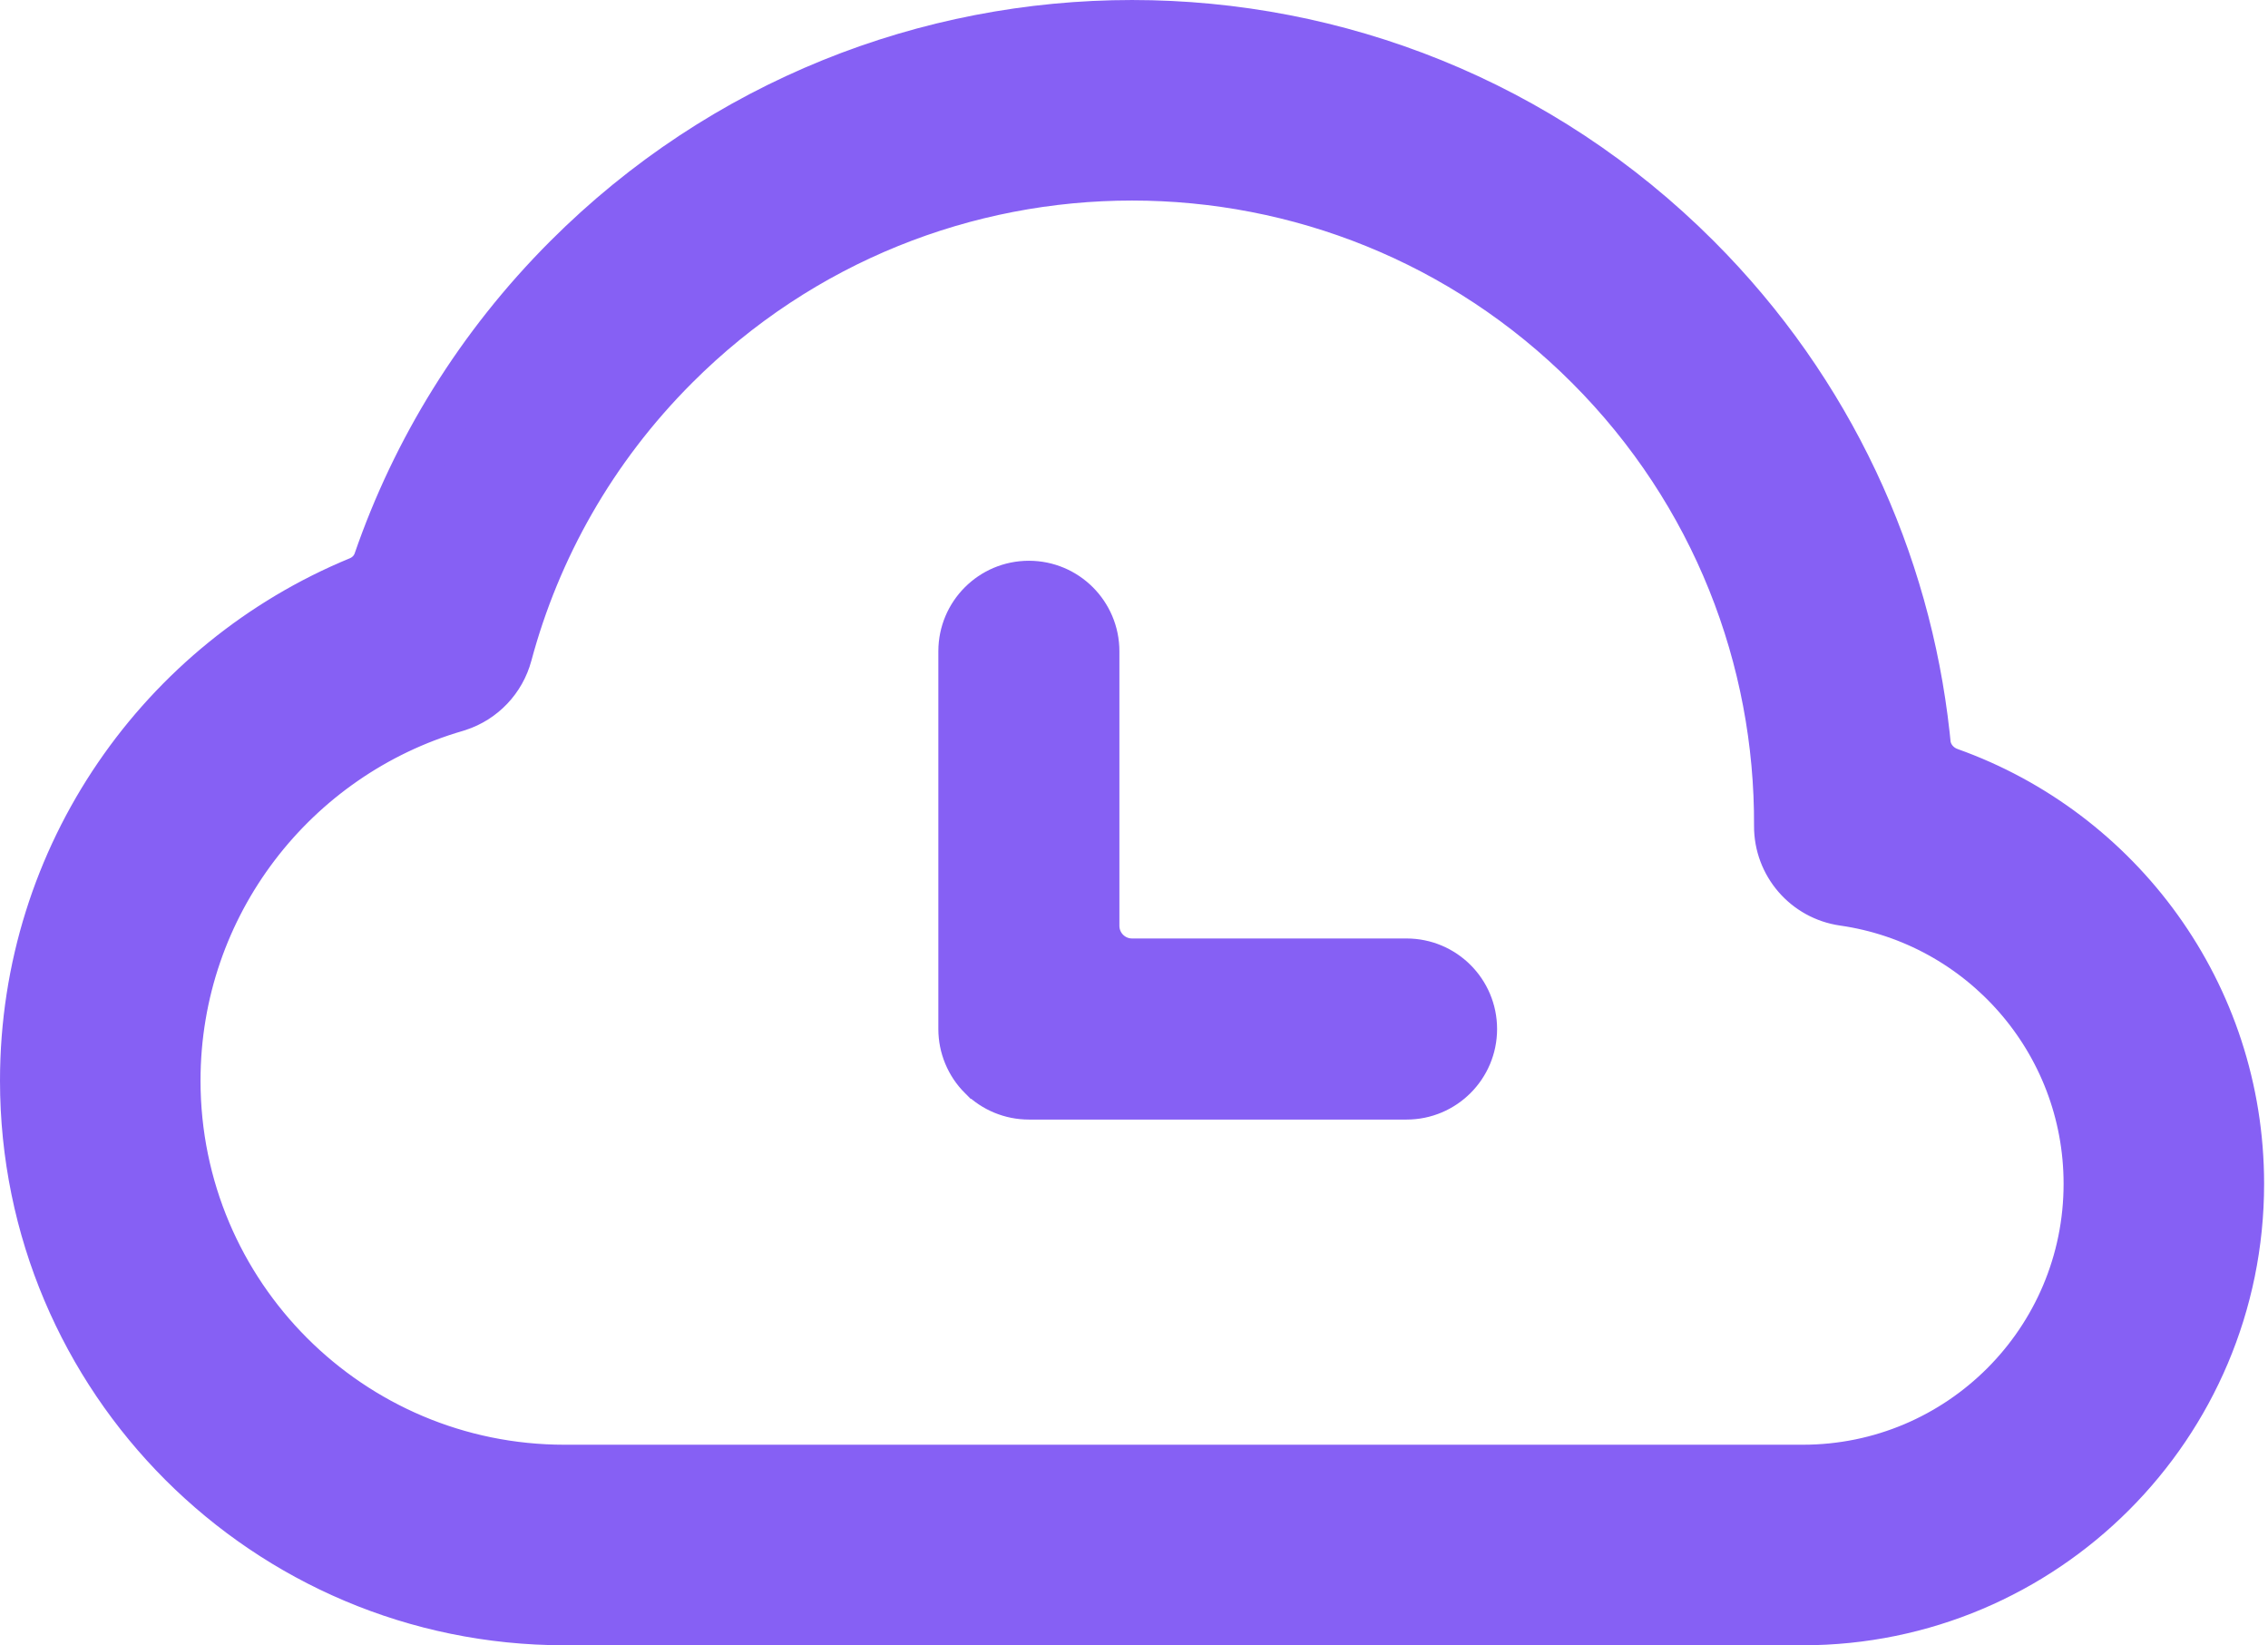
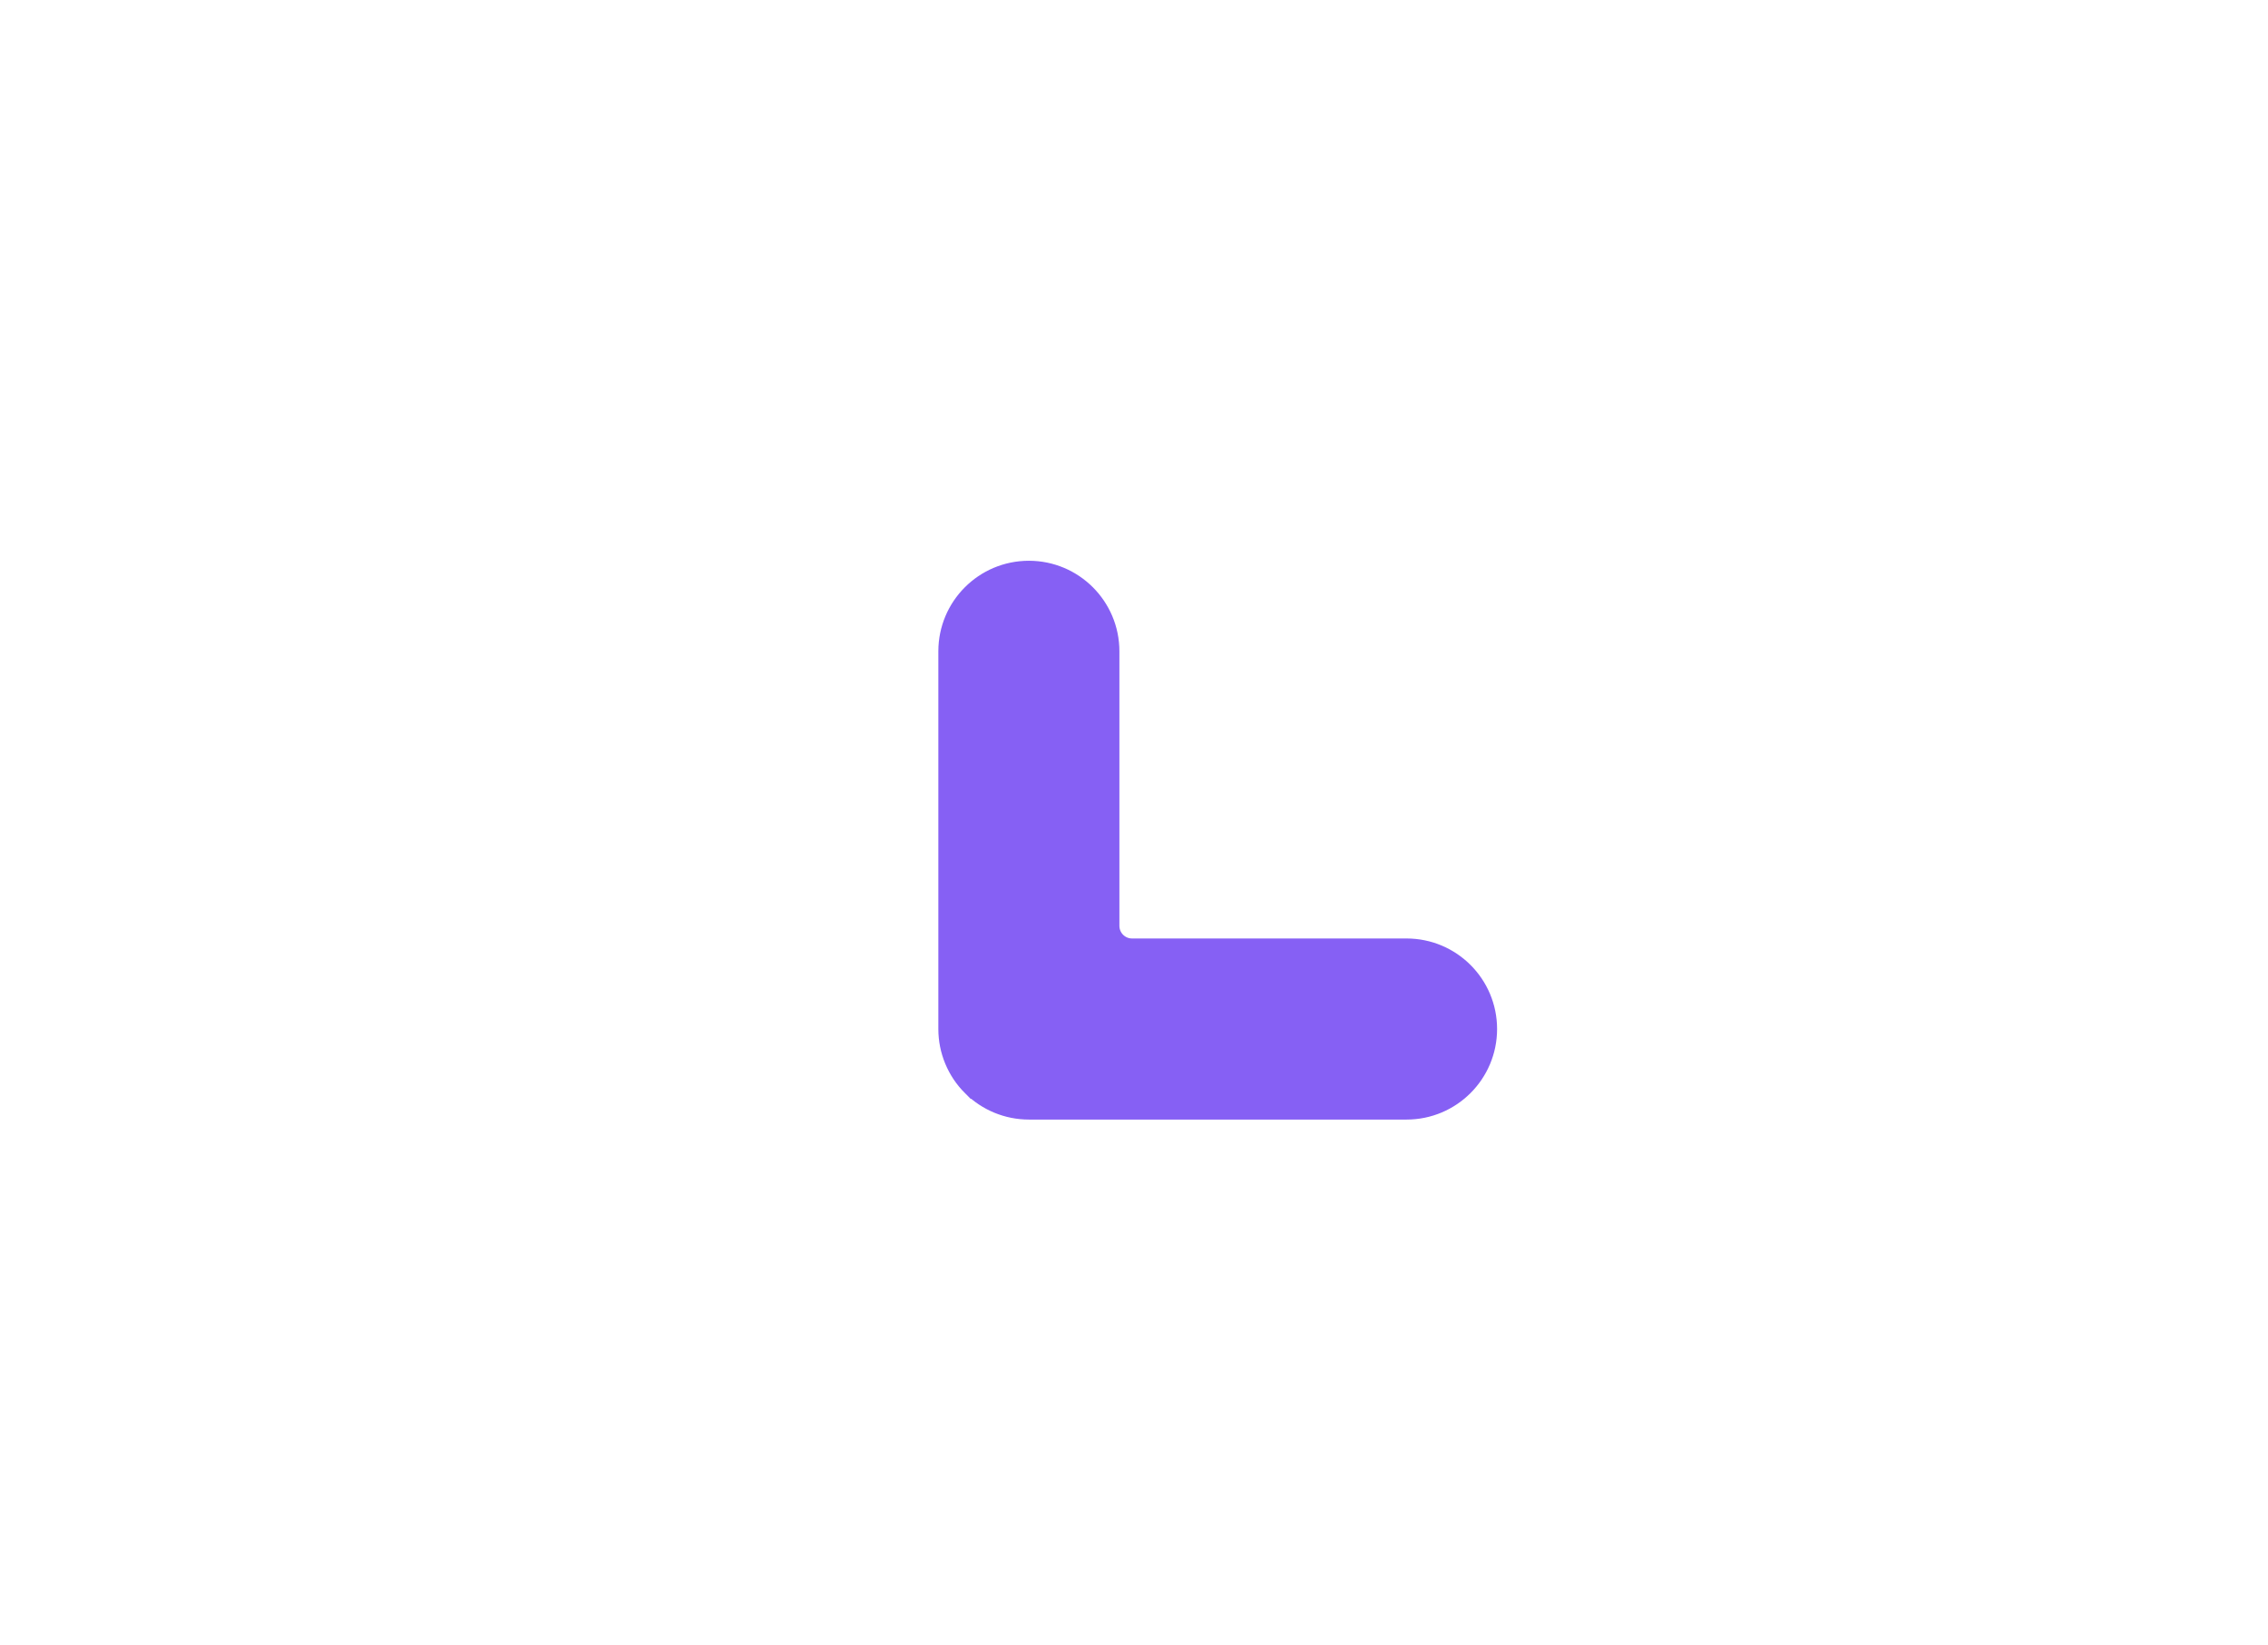
<svg xmlns="http://www.w3.org/2000/svg" width="233" height="169" viewBox="0 0 233 169" fill="none">
-   <path d="M58.317 26.518C90.34 -5.505 142.261 -5.505 174.283 26.518C188.002 40.236 195.846 57.621 197.809 75.514L197.897 76.366C198.017 77.575 198.83 78.674 200.033 79.199L200.279 79.297C217.656 85.493 230.099 102.086 230.1 121.6C230.1 146.397 209.997 166.5 185.2 166.5H58C27.348 166.5 2.5 141.652 2.5 111C2.5 87.811 16.716 67.962 36.89 59.658C37.799 59.284 38.49 58.553 38.796 57.668C42.729 46.282 49.242 35.593 58.317 26.518ZM163.252 37.548C137.321 11.617 95.279 11.617 69.349 37.548C60.809 46.088 55.091 56.355 52.176 67.217C51.491 69.767 49.565 71.793 47.065 72.609L46.822 72.685C30.22 77.518 18.1 92.853 18.1 111C18.1 133.036 35.964 150.9 58 150.9H185.2C201.383 150.9 214.5 137.782 214.5 121.6C214.5 106.845 203.586 94.627 189.395 92.597C185.538 92.044 182.681 88.733 182.699 84.837V84.836C182.785 67.719 176.305 50.6 163.252 37.548Z" fill="#8660F4" stroke="#8660F4" stroke-width="5" />
  <path d="M105.7 59.6C109.731 59.6 113 62.868 113 66.899V95.1C113 96.922 114.478 98.399 116.301 98.399H144.5C148.531 98.399 151.801 101.668 151.801 105.699C151.801 109.73 148.531 113 144.5 113H105.7C103.764 113 101.908 112.23 100.539 110.862H100.538C99.168 109.492 98.4 107.634 98.4 105.699V66.899C98.4 62.869 101.668 59.6 105.7 59.6Z" fill="#8660F4" stroke="#8660F4" stroke-width="4" />
</svg>